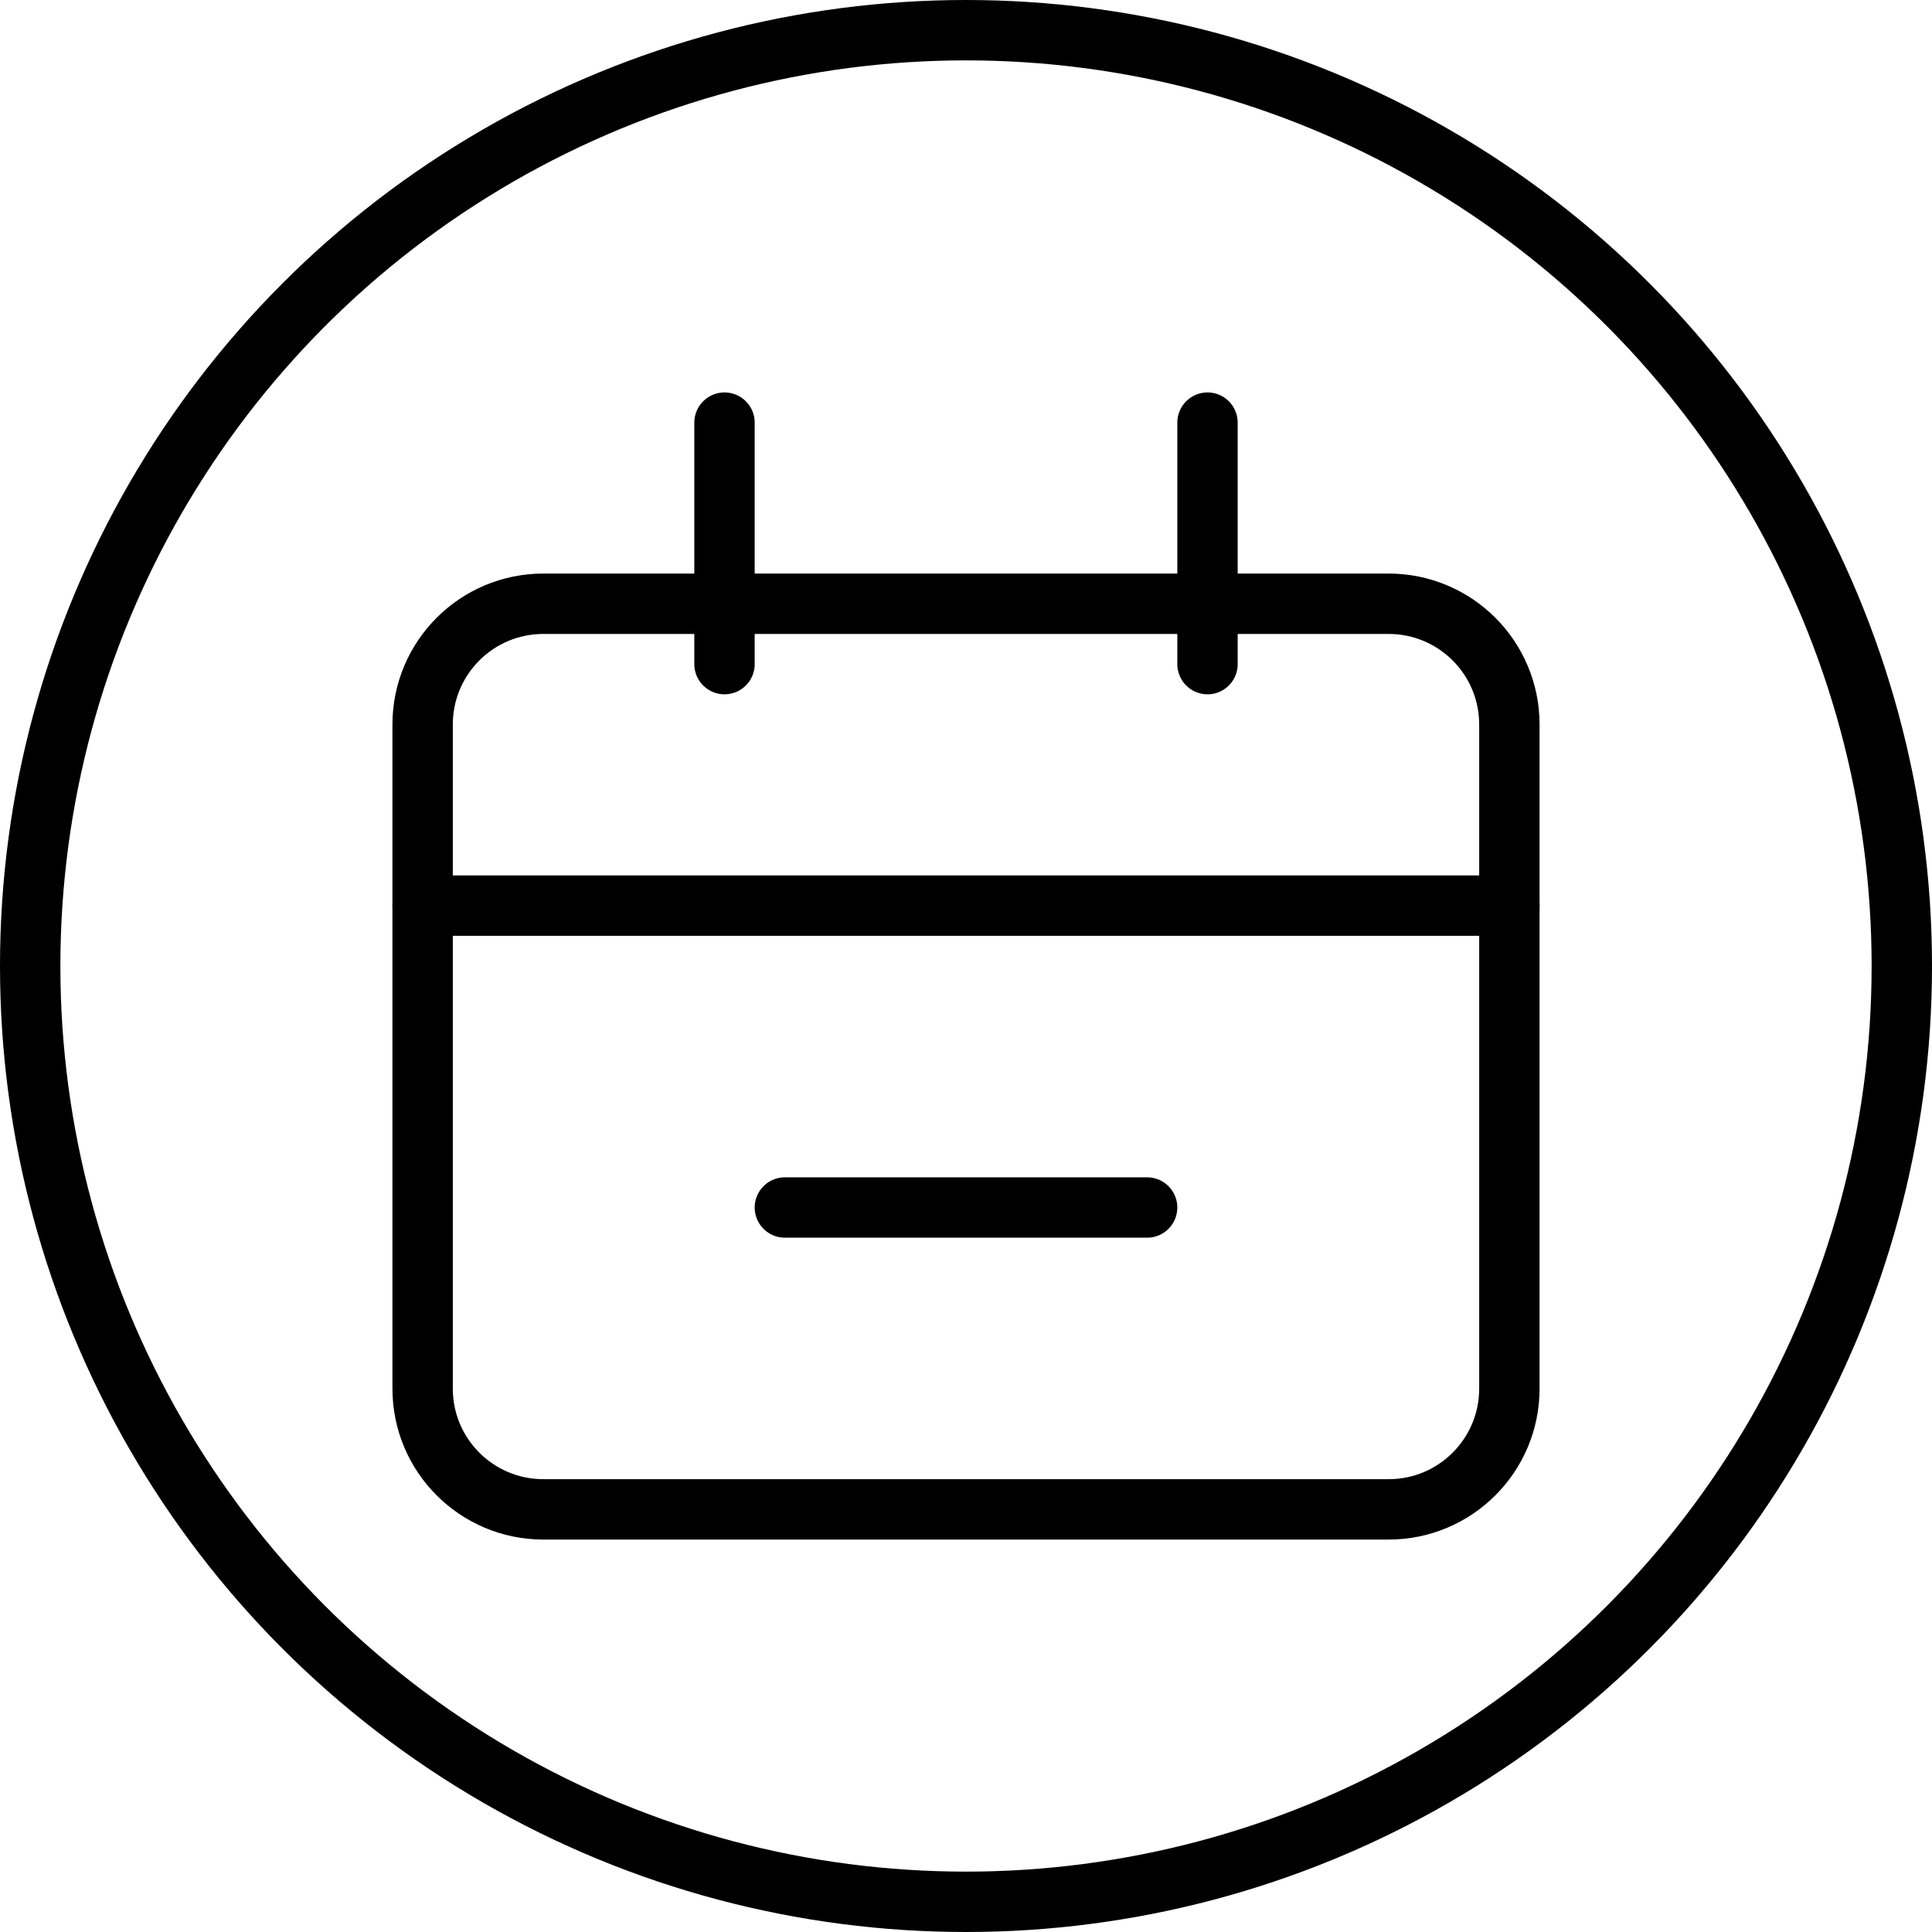
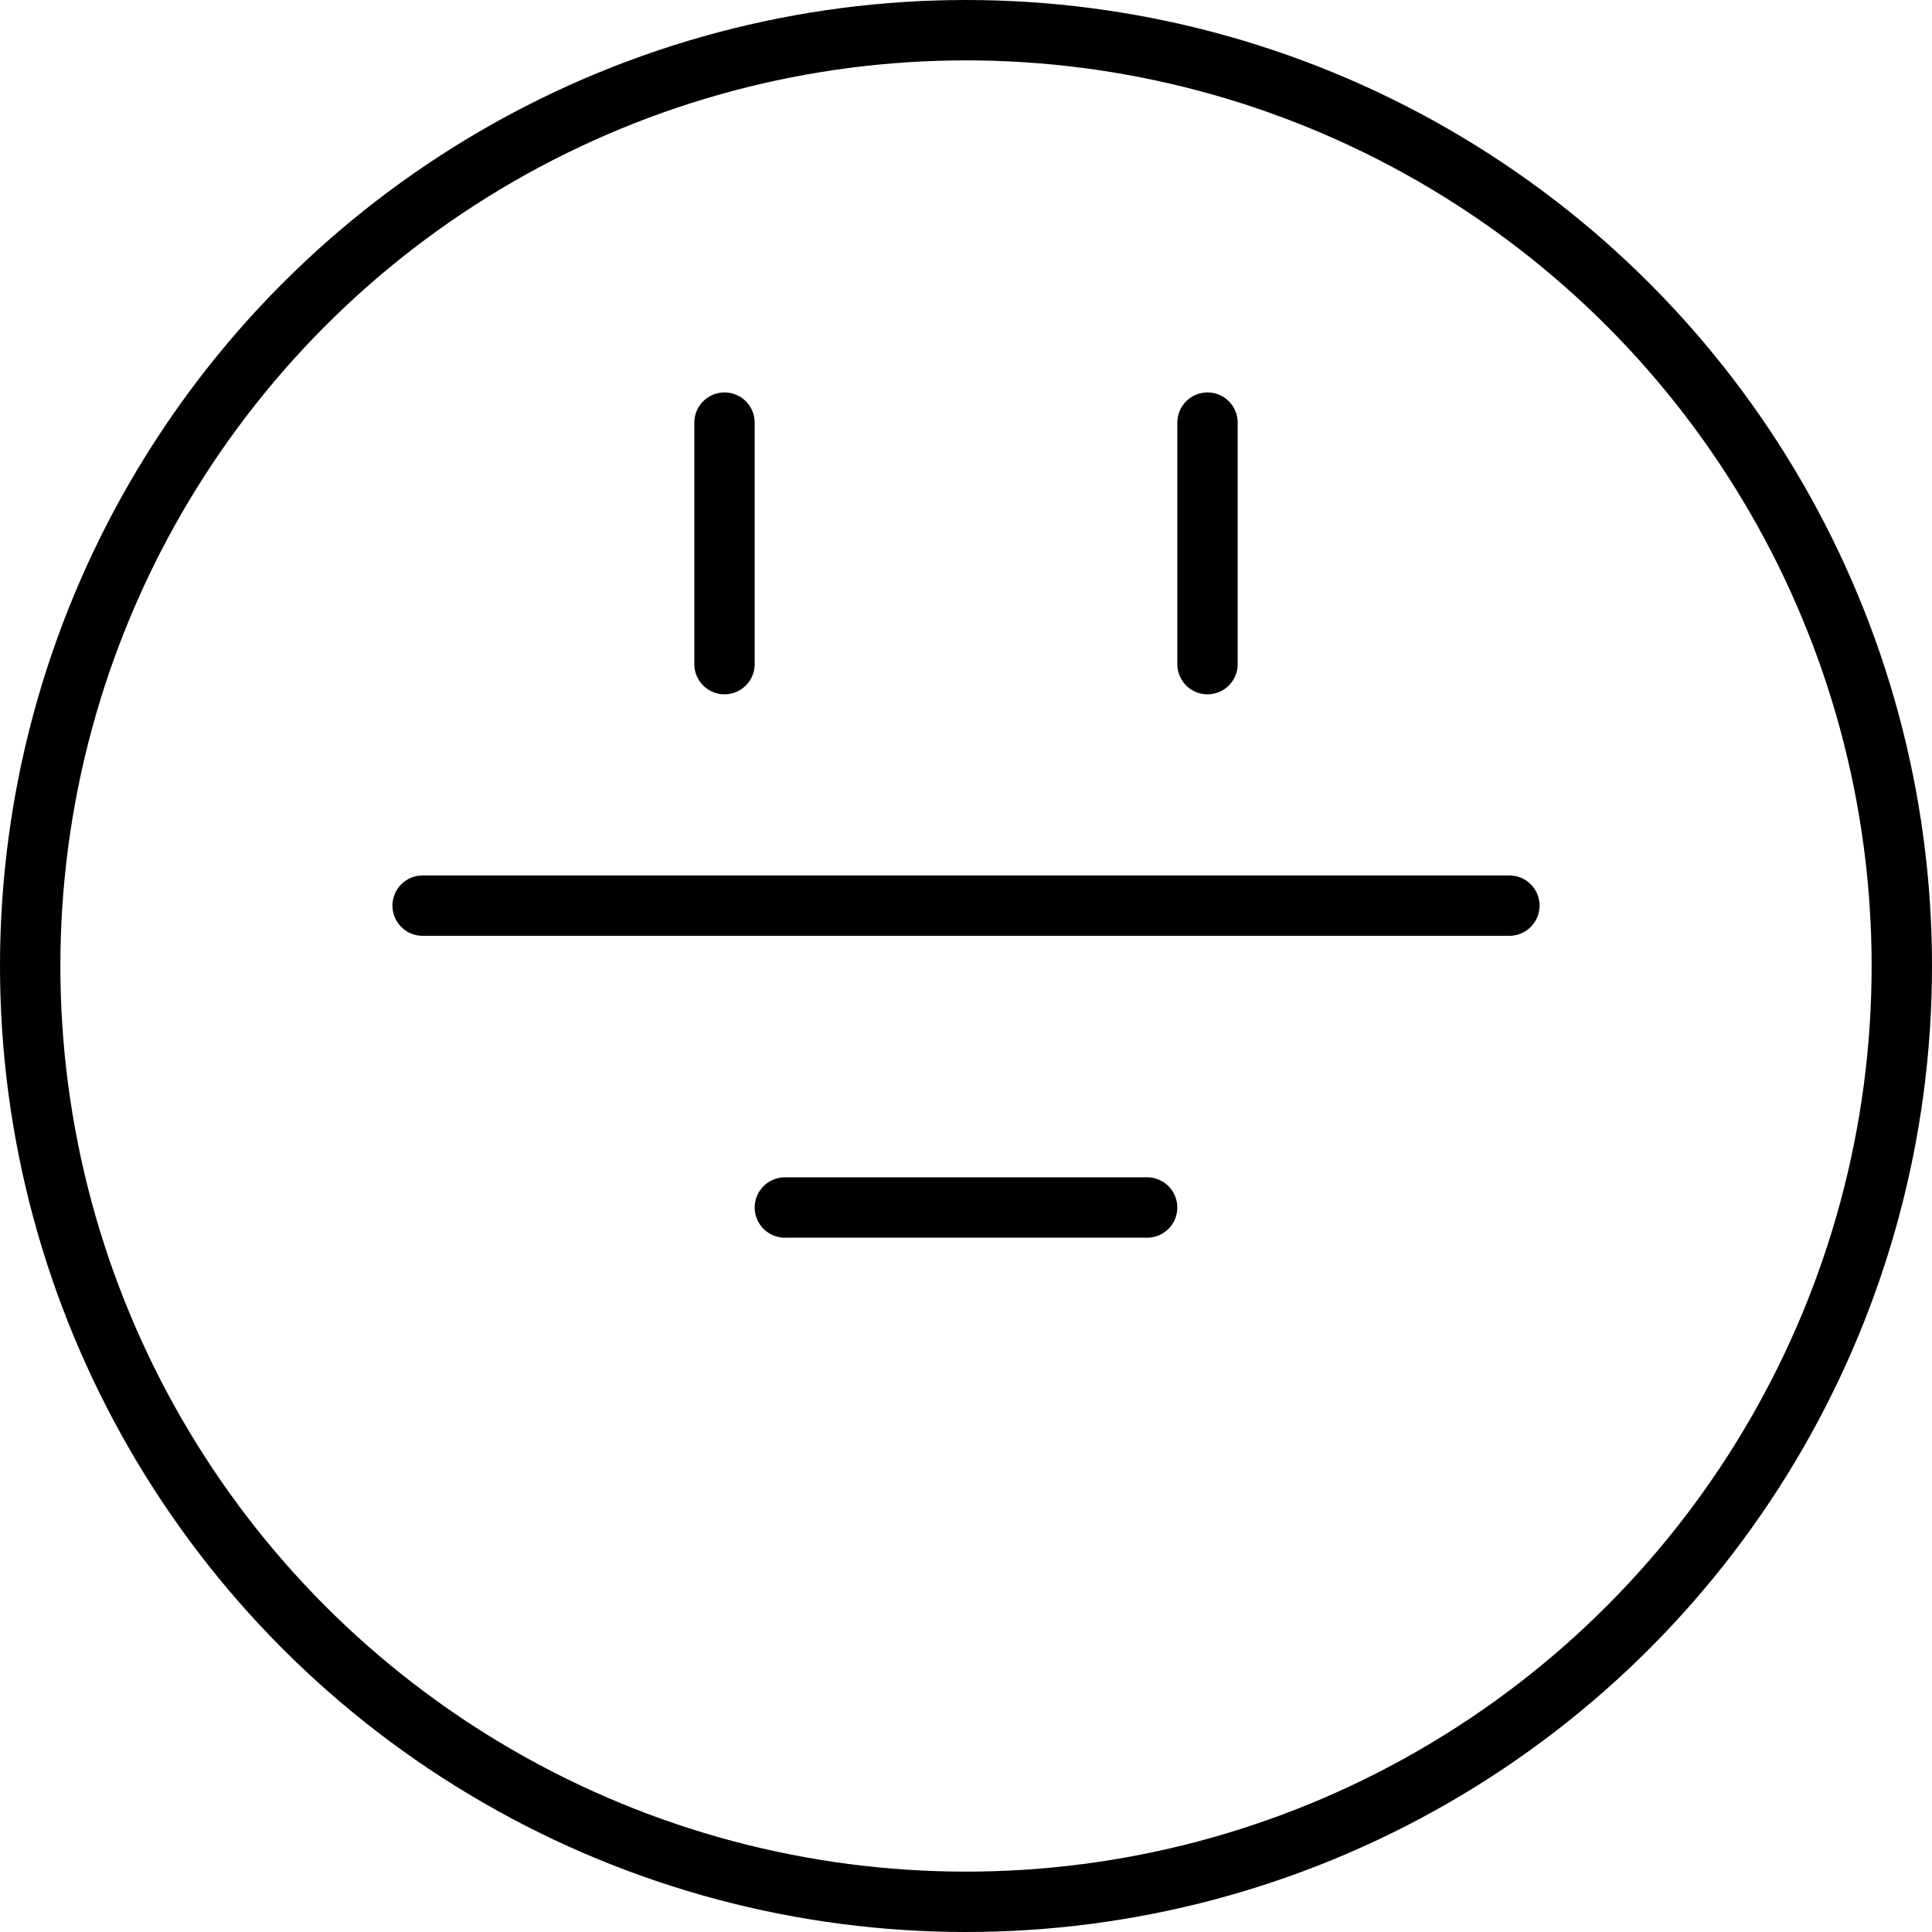
<svg xmlns="http://www.w3.org/2000/svg" width="48" height="48" viewBox="0 0 48 48" fill="none">
-   <path d="M34.5 15H13.5C11.843 15 10.5 16.343 10.5 18V34.5C10.5 36.157 11.843 37.5 13.5 37.5H34.5C36.157 37.5 37.5 36.157 37.5 34.5V18C37.5 16.343 36.157 15 34.5 15Z" stroke="black" stroke-width="1.5" />
  <path d="M10.5 22.5H37.5M19.5 30H28.5M18 10.5V16.5M30 10.5V16.5" stroke="black" stroke-width="1.5" stroke-linecap="round" />
  <circle cx="24" cy="24" r="23.25" stroke="black" stroke-width="1.5" />
</svg>